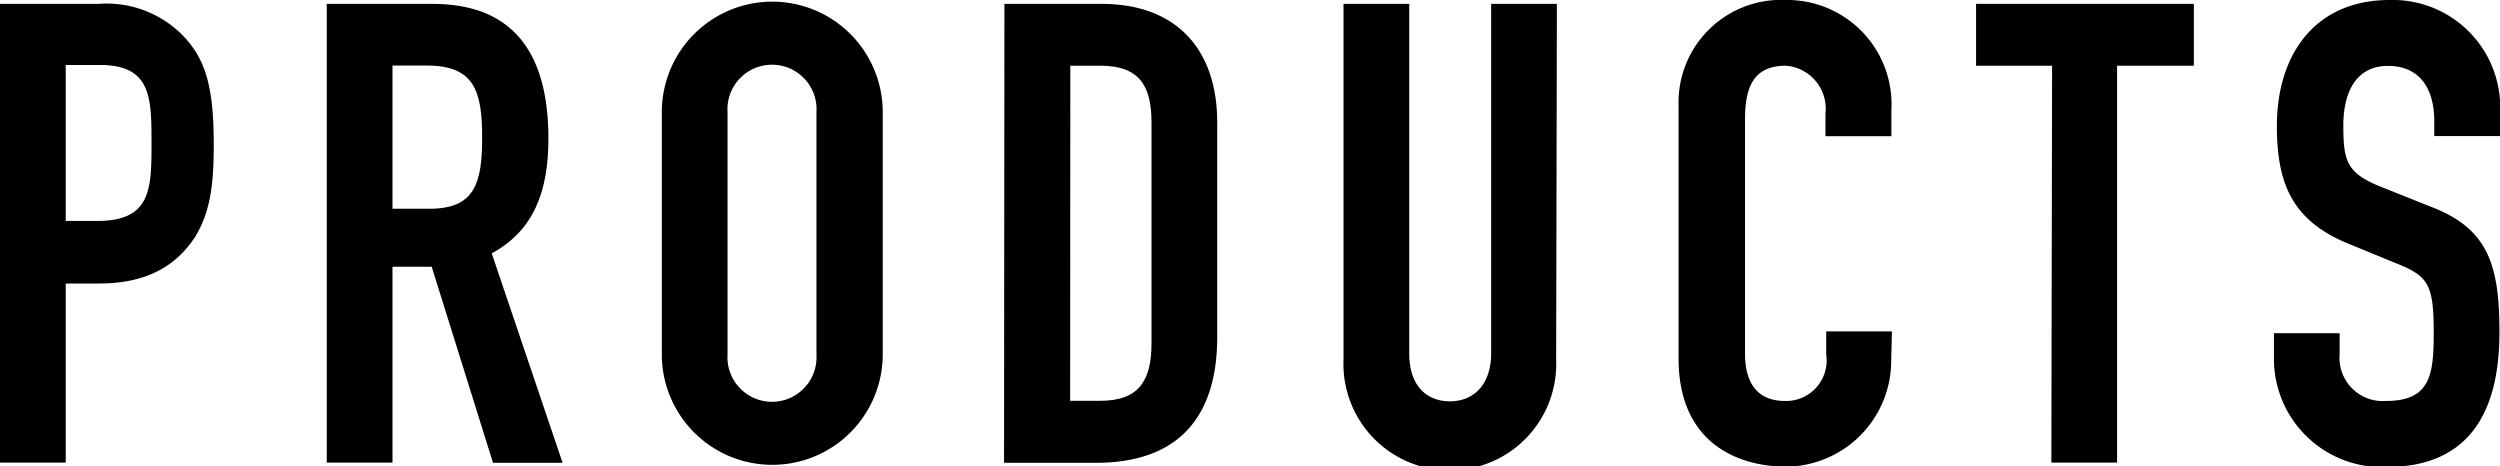
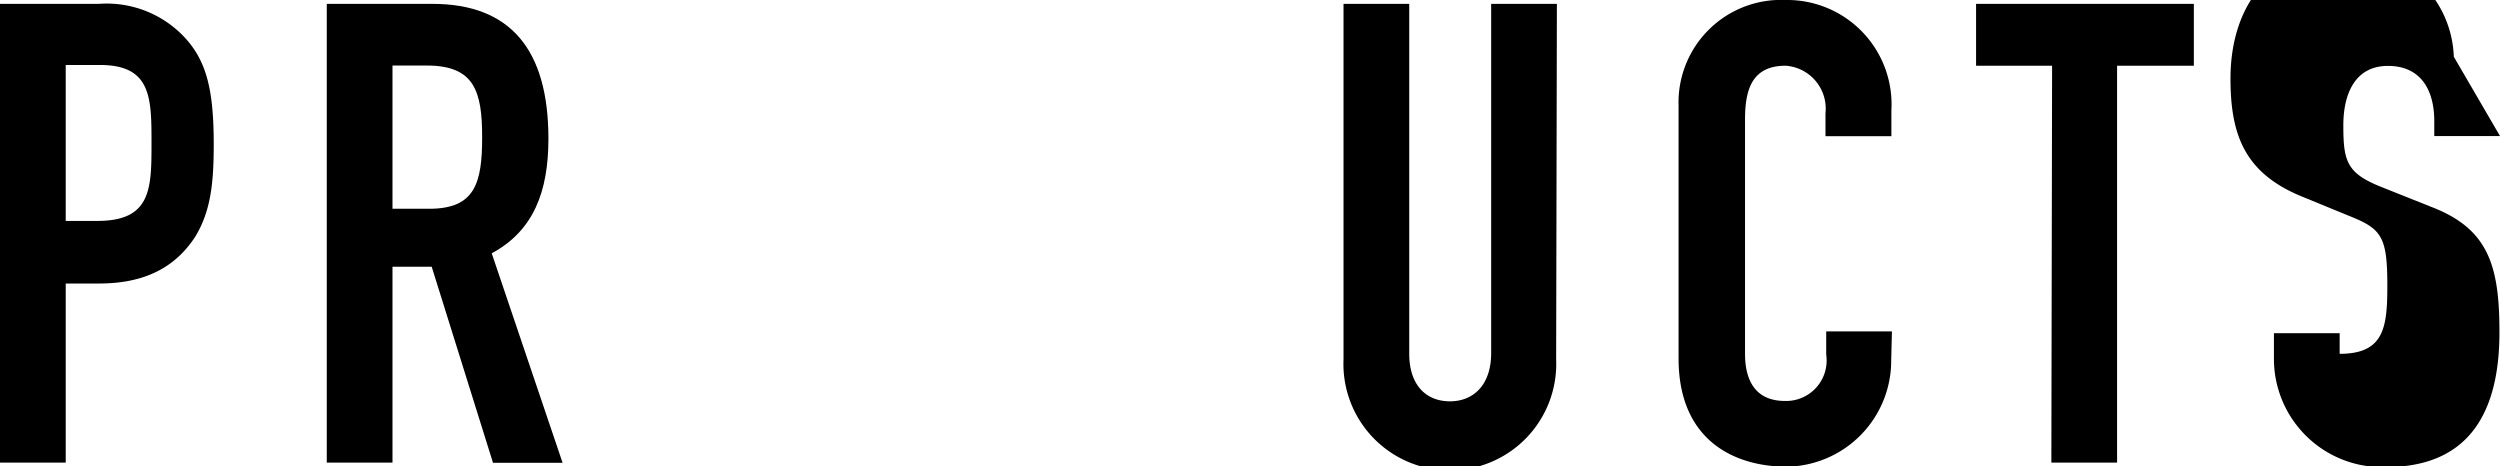
<svg xmlns="http://www.w3.org/2000/svg" width="135.8" height="25.34" viewBox="0 0 135.8 25.34">
  <title>label-products</title>
  <g id="レイヤー_2" data-name="レイヤー 2">
    <g id="ライトボックス">
      <path d="M0,.21H5.36A5.8,5.8,0,0,1,10,2c1.22,1.3,1.61,2.87,1.61,5.85,0,2.17-.18,3.64-1,5C9.59,14.42,8,15.4,5.39,15.4H3.57v9.73H0ZM3.57,12H5.29c2.91,0,2.94-1.72,2.94-4.2s0-4.27-2.8-4.27H3.57Z" />
      <path d="M17.75.21h5.74c4.24,0,6.3,2.49,6.3,7.32,0,2.87-.8,5-3.08,6.23l3.85,11.38H26.78L23.45,14.49H21.32V25.13H17.75Zm3.57,11.13h2c2.49,0,2.87-1.4,2.87-3.89s-.42-3.89-3-3.89H21.32Z" />
-       <path d="M35.95,6.09a6,6,0,1,1,12,0V19.25a6,6,0,1,1-12,0Zm3.57,13.16a2.42,2.42,0,1,0,4.83,0V6.09a2.42,2.42,0,1,0-4.83,0Z" />
-       <path d="M54.56.21h5.29c4,0,6.27,2.42,6.27,6.44V18.31c0,4.62-2.38,6.83-6.58,6.83h-5Zm3.57,21.56h1.65c2,0,2.77-1,2.77-3.12v-12c0-2-.67-3.08-2.77-3.08H58.14Z" />
      <path d="M84.53,19.53a5.78,5.78,0,1,1-11.55,0V.21h3.57v19c0,1.75.95,2.59,2.21,2.59S81,20.93,81,19.18V.21h3.57Z" />
      <path d="M102.73,19.57a5.76,5.76,0,0,1-5.67,5.78c-2.73,0-5.88-1.33-5.88-5.88V5.74A5.57,5.57,0,0,1,97,0a5.67,5.67,0,0,1,5.74,6v1.4H99.16V6.16A2.34,2.34,0,0,0,97,3.57c-1.79,0-2.21,1.23-2.21,2.91V19.22c0,1.44.56,2.56,2.17,2.56a2.2,2.2,0,0,0,2.24-2.52V18h3.57Z" />
      <path d="M111.47,3.57h-4.13V.21h11.83V3.57H115V25.13h-3.57Z" />
-       <path d="M135.8,7.39h-3.57V6.58c0-1.65-.7-3-2.52-3s-2.42,1.58-2.42,3.22c0,1.93.17,2.59,2,3.33l2.73,1.09c3.15,1.19,3.75,3.19,3.75,6.83,0,4.2-1.54,7.32-6.16,7.32a5.88,5.88,0,0,1-6.09-5.92V18.1h3.57v1.12a2.35,2.35,0,0,0,2.52,2.56c2.42,0,2.59-1.44,2.59-3.71,0-2.66-.31-3.08-2.07-3.78l-2.56-1.05c-3.08-1.26-3.89-3.29-3.89-6.41,0-3.78,2-6.83,6.13-6.83a5.84,5.84,0,0,1,6,5.64Z" />
+       <path d="M135.8,7.39h-3.57V6.58c0-1.65-.7-3-2.52-3s-2.42,1.58-2.42,3.22c0,1.93.17,2.59,2,3.33l2.73,1.09c3.15,1.19,3.75,3.19,3.75,6.83,0,4.2-1.54,7.32-6.16,7.32a5.88,5.88,0,0,1-6.09-5.92V18.1h3.57v1.12c2.42,0,2.59-1.44,2.59-3.71,0-2.66-.31-3.08-2.07-3.78l-2.56-1.05c-3.08-1.26-3.89-3.29-3.89-6.41,0-3.78,2-6.83,6.13-6.83a5.84,5.84,0,0,1,6,5.64Z" />
    </g>
  </g>
</svg>